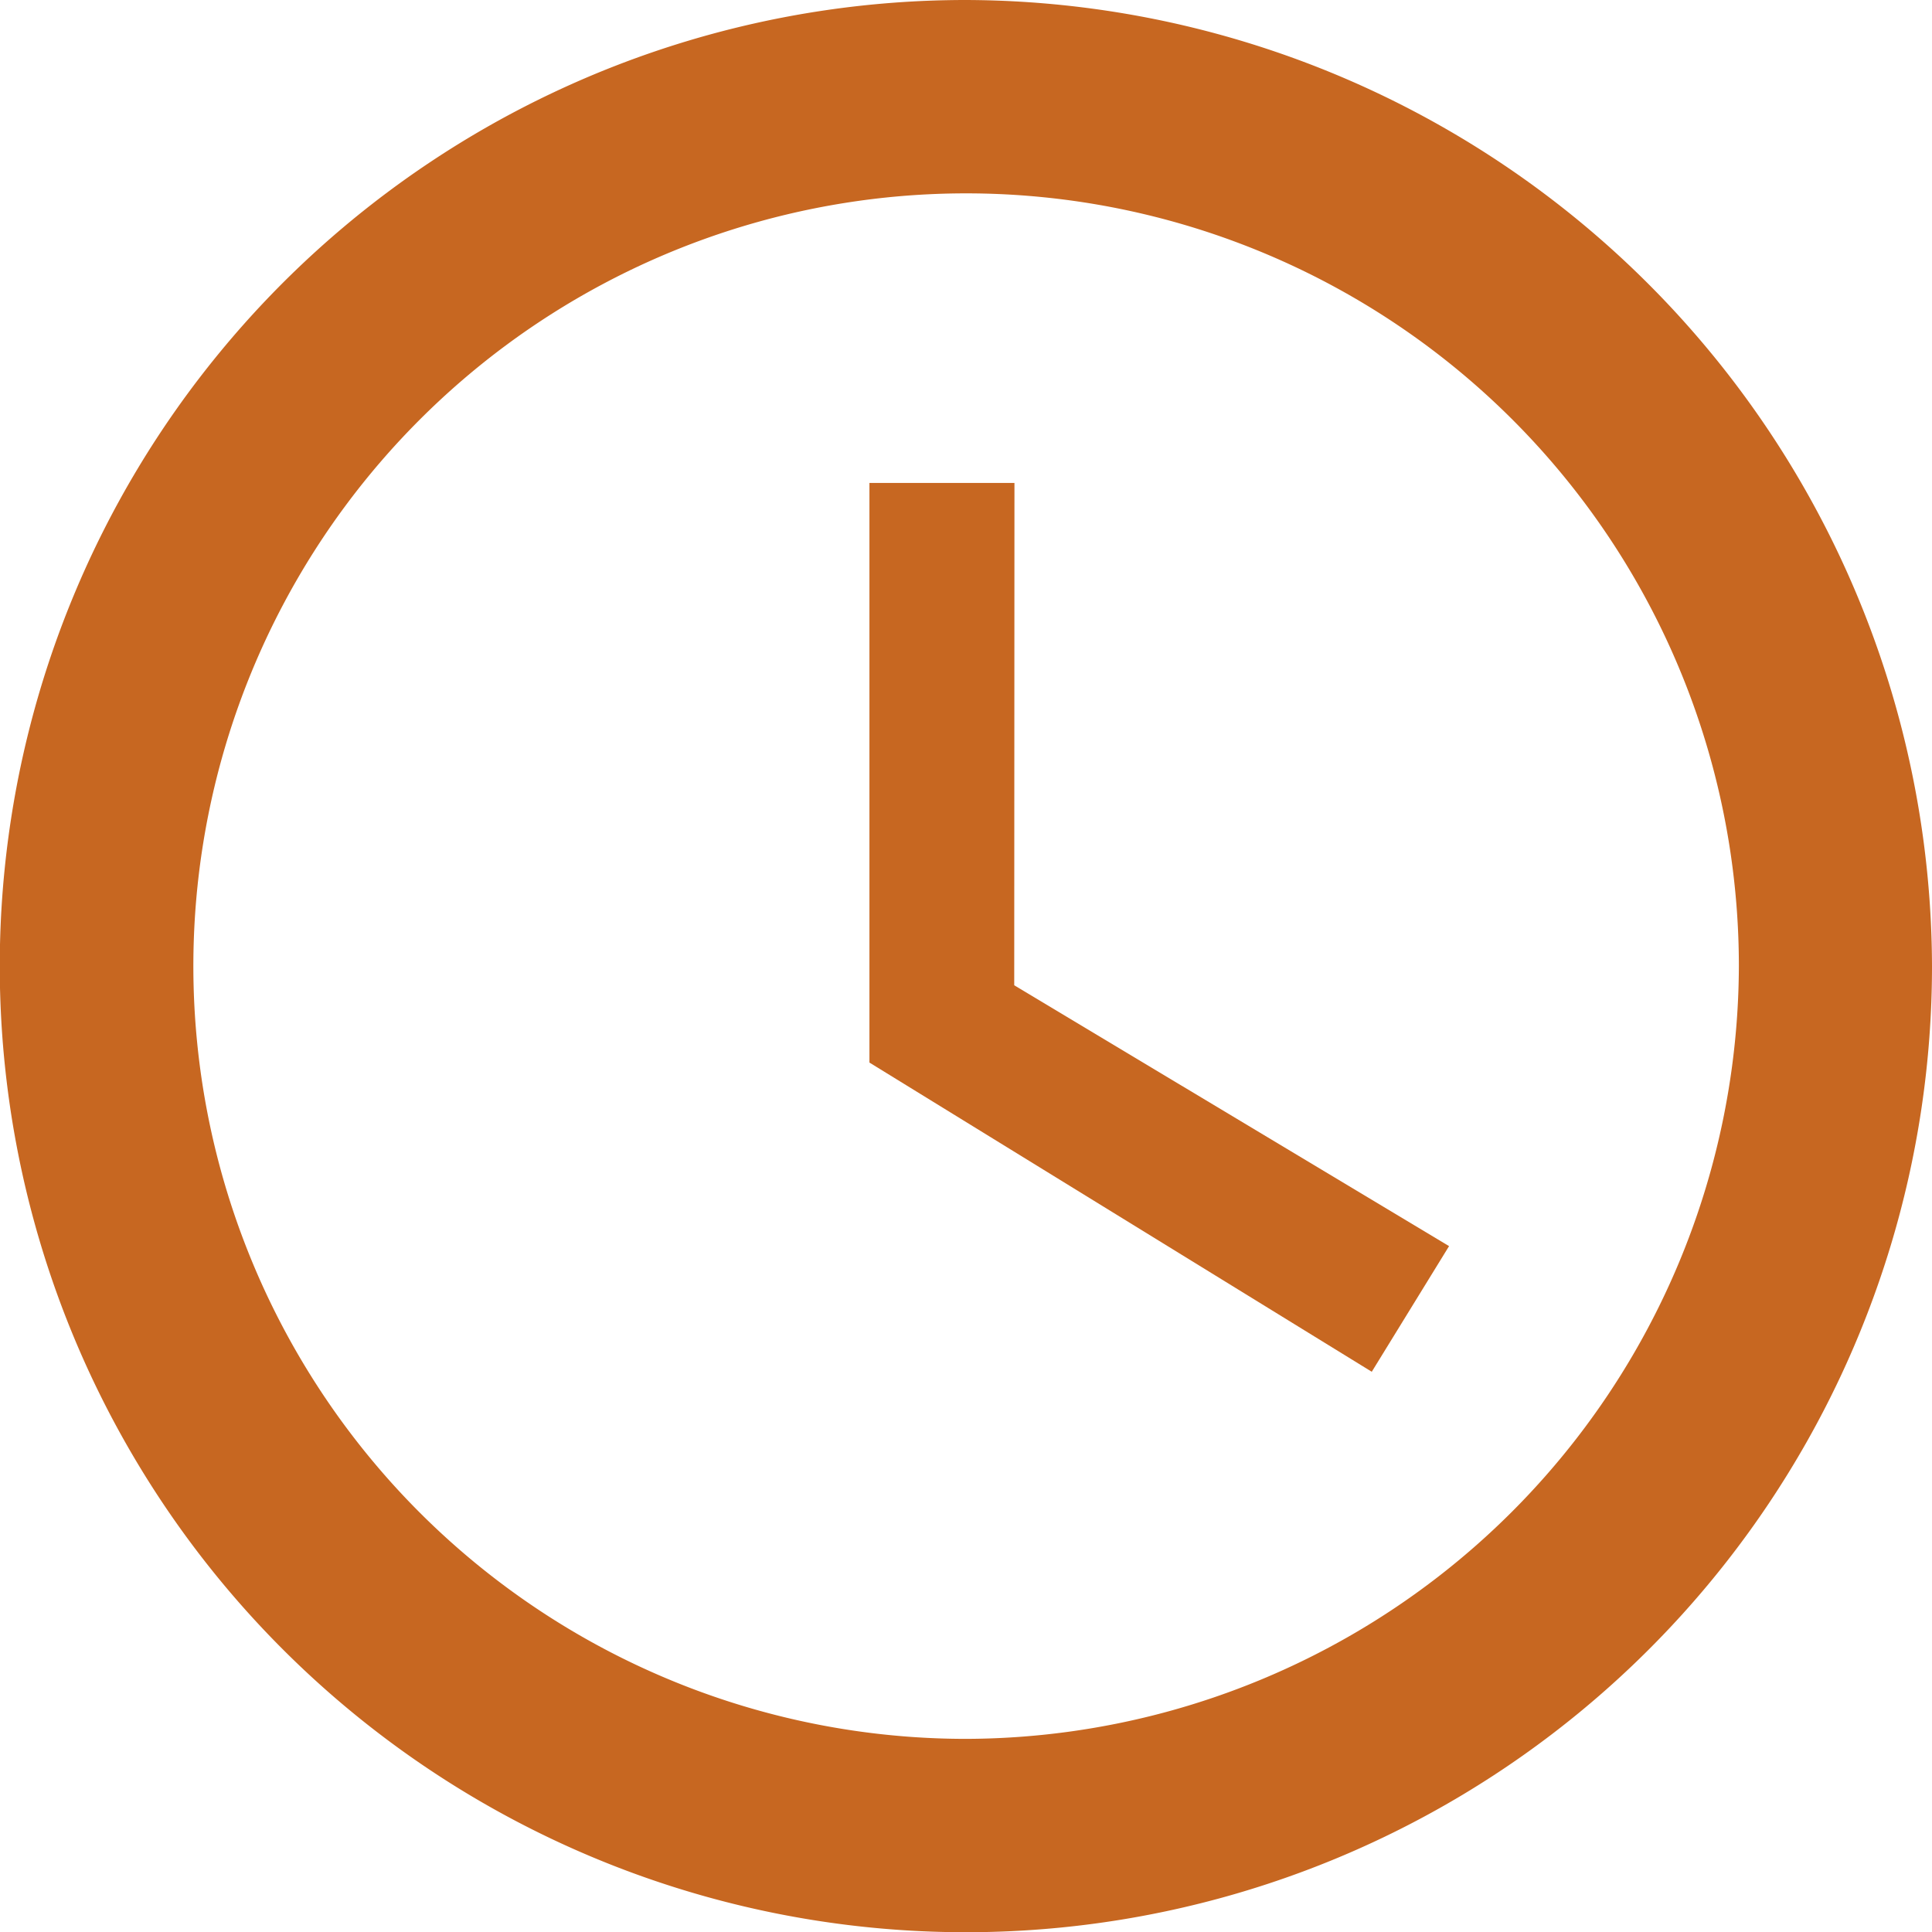
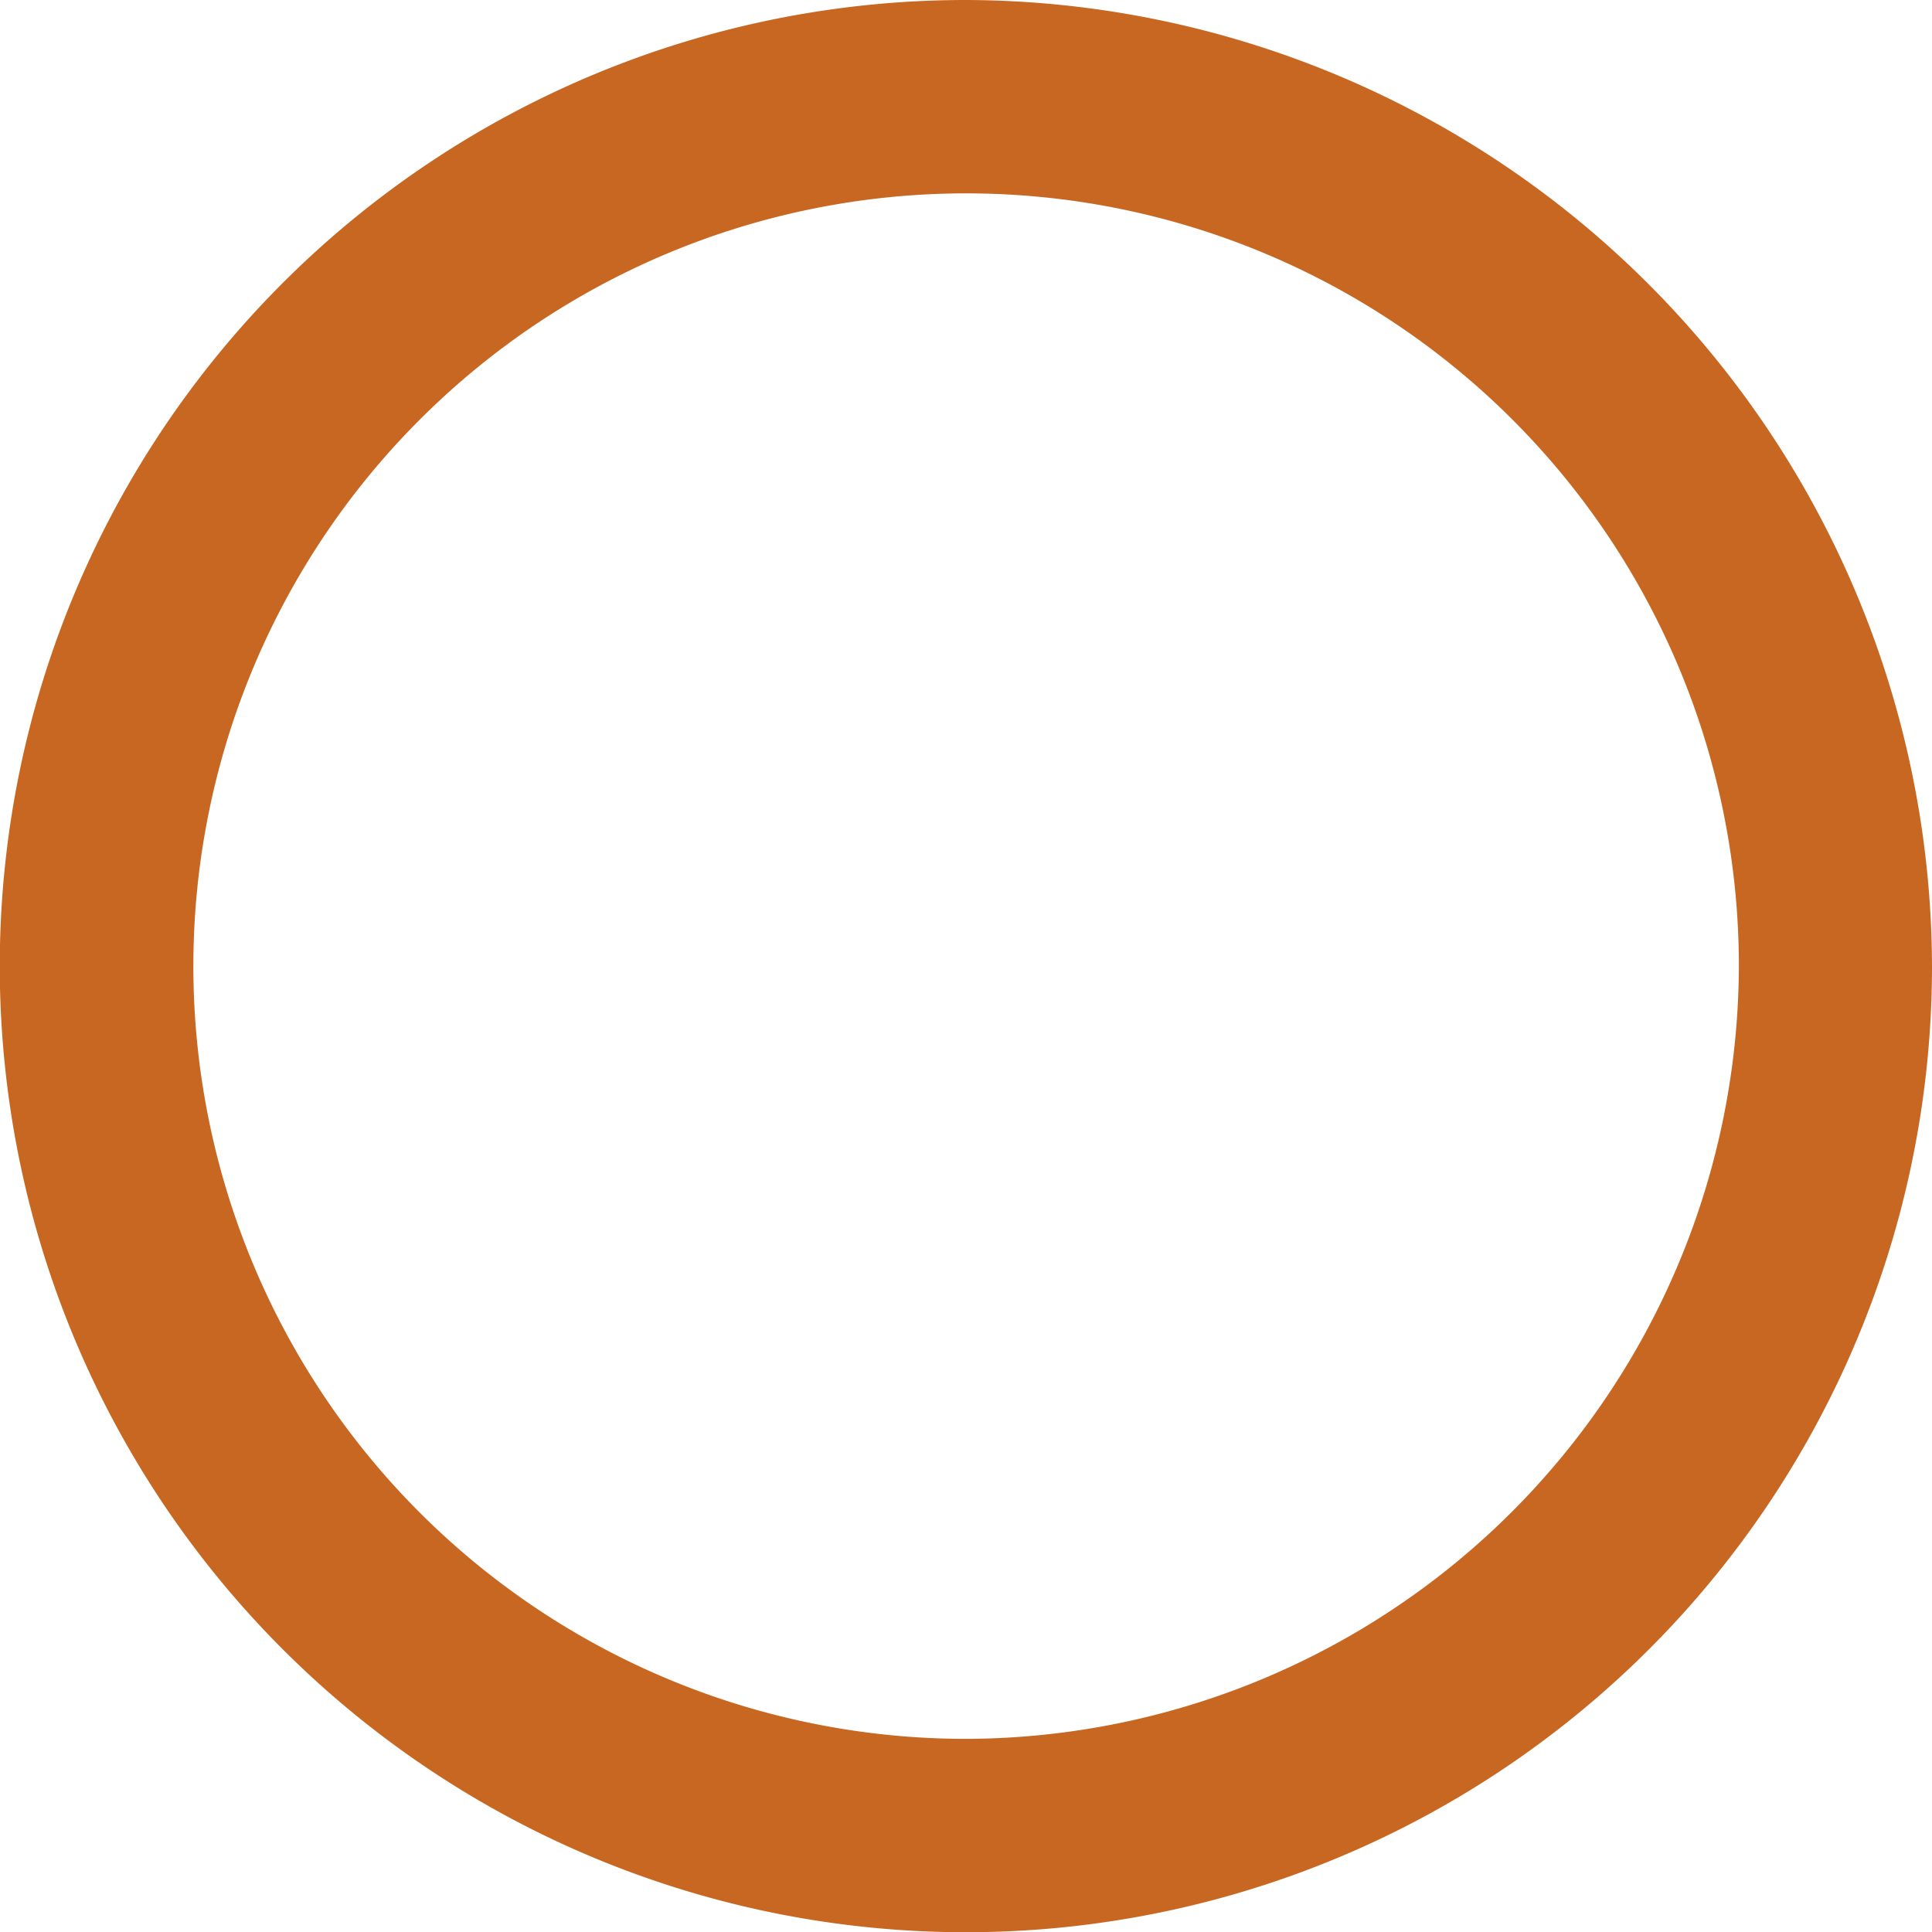
<svg xmlns="http://www.w3.org/2000/svg" width="8.273" height="8.273" viewBox="0 0 8.273 8.273">
  <defs>
    <style>.a{fill:#c76721;}</style>
  </defs>
  <path class="a" d="M4.137,0A4.137,4.137,0,1,0,8.273,4.137,4.149,4.149,0,0,0,4.137,0Zm0,7.446A3.309,3.309,0,1,1,7.446,4.137,3.319,3.319,0,0,1,4.137,7.446Z" />
-   <path class="a" d="M230.121,127.5H229.5v2.482l2.151,1.324.331-.538-1.862-1.117Z" transform="translate(-225.777 -125.432)" />
</svg>